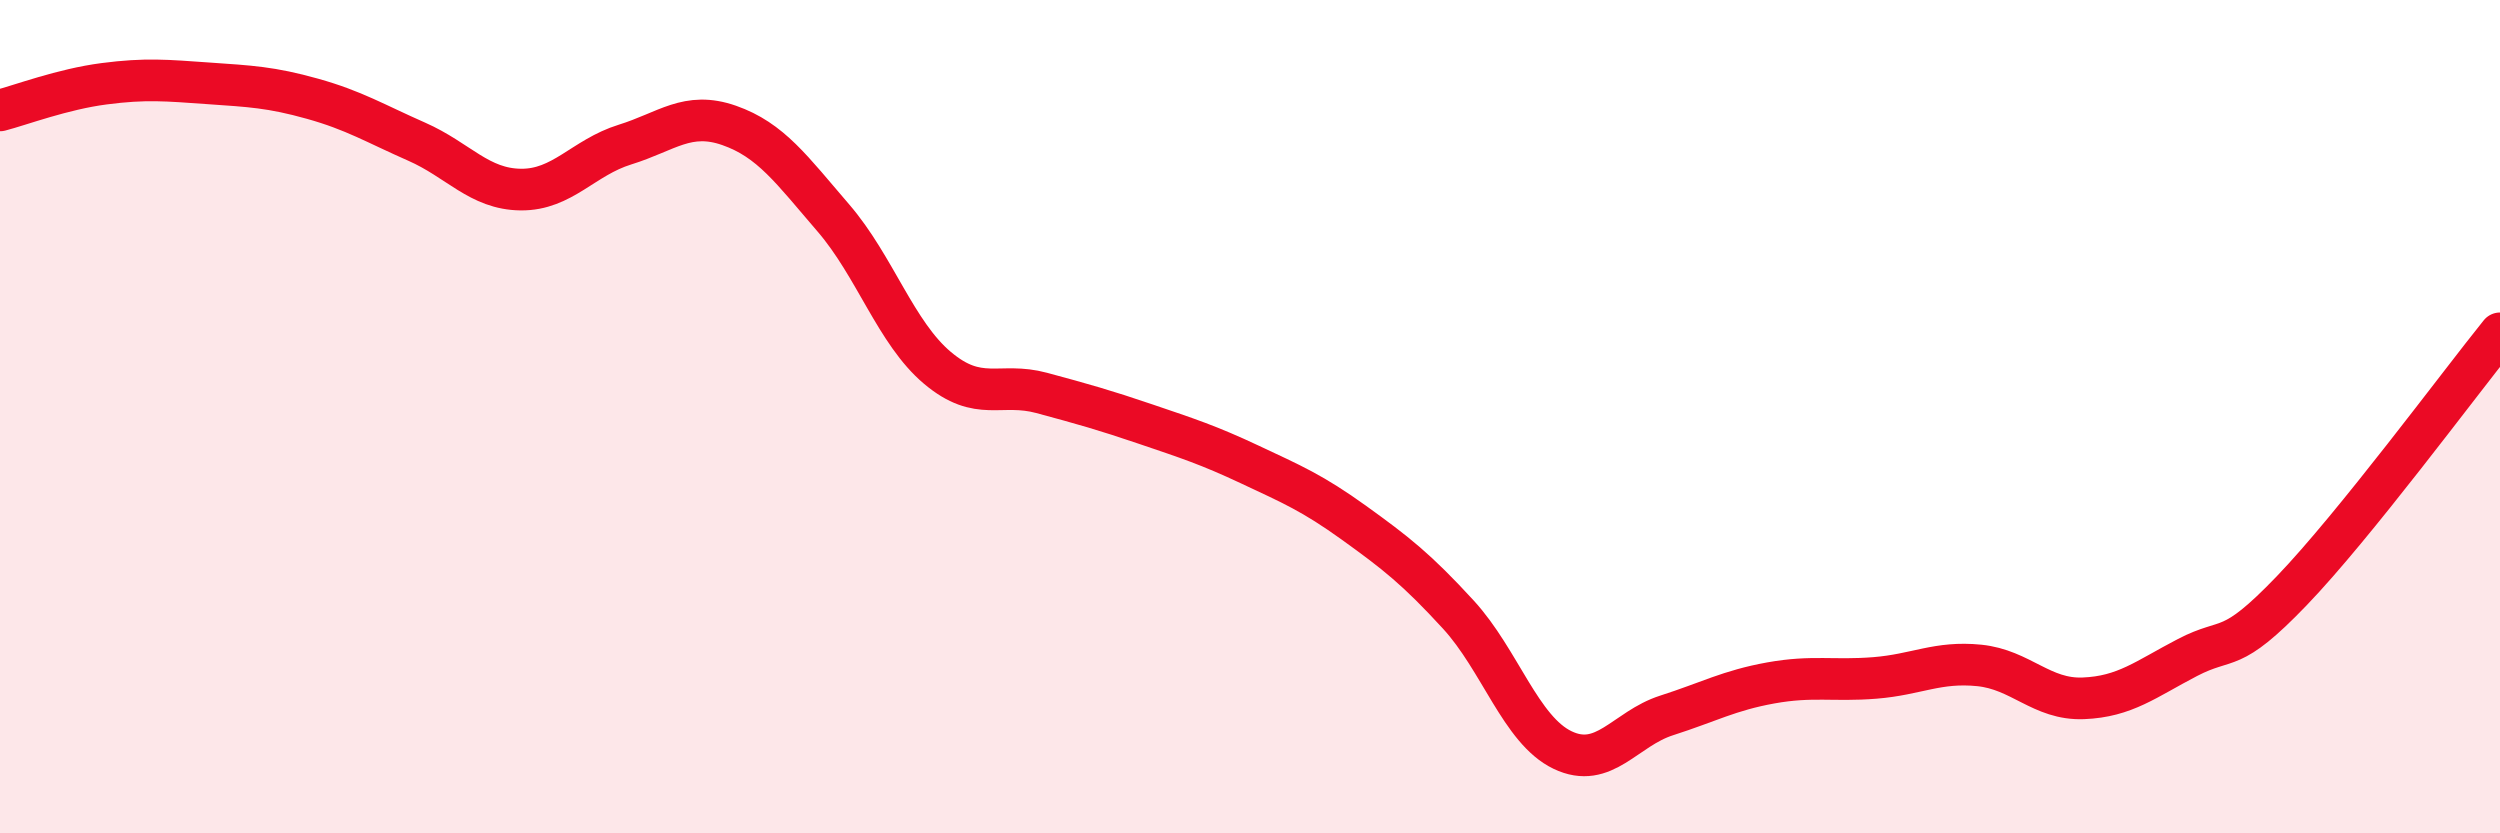
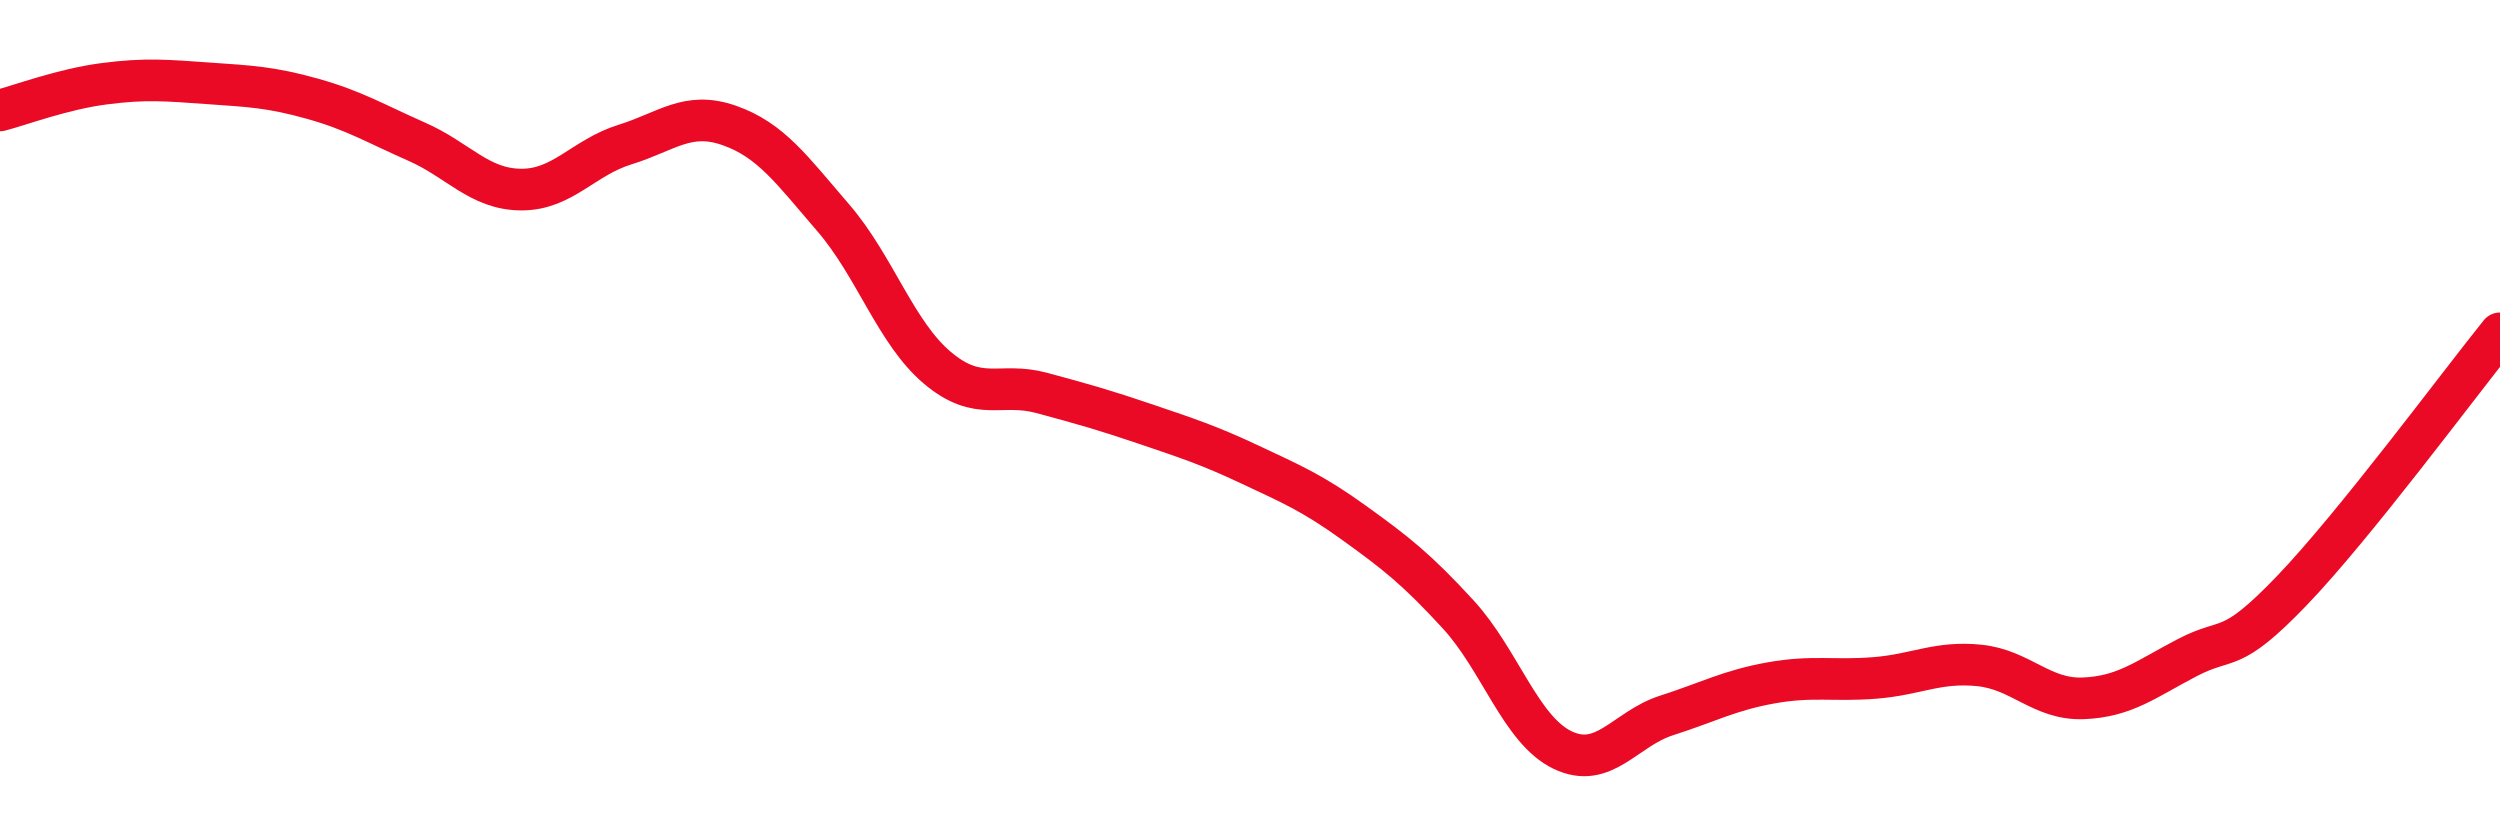
<svg xmlns="http://www.w3.org/2000/svg" width="60" height="20" viewBox="0 0 60 20">
-   <path d="M 0,2.65 C 0.5,2.52 1.5,2.14 2.5,2.01 C 3.5,1.88 4,1.93 5,2 C 6,2.07 6.5,2.09 7.5,2.37 C 8.5,2.65 9,2.96 10,3.4 C 11,3.84 11.5,4.54 12.5,4.55 C 13.5,4.56 14,3.78 15,3.47 C 16,3.16 16.5,2.66 17.5,3.01 C 18.5,3.36 19,4.07 20,5.23 C 21,6.39 21.5,7.99 22.5,8.83 C 23.5,9.67 24,9.16 25,9.43 C 26,9.7 26.5,9.84 27.5,10.18 C 28.5,10.52 29,10.68 30,11.15 C 31,11.62 31.5,11.83 32.5,12.55 C 33.5,13.27 34,13.66 35,14.75 C 36,15.84 36.5,17.52 37.5,18 C 38.5,18.48 39,17.49 40,17.17 C 41,16.85 41.5,16.57 42.5,16.39 C 43.5,16.21 44,16.35 45,16.27 C 46,16.19 46.5,15.87 47.5,15.97 C 48.5,16.07 49,16.8 50,16.76 C 51,16.72 51.5,16.3 52.5,15.78 C 53.5,15.26 53.5,15.74 55,14.18 C 56.5,12.62 59,9.24 60,8L60 20L0 20Z" fill="#EB0A25" opacity="0.1" stroke-linecap="round" stroke-linejoin="round" />
  <path d="M 0,2.65 C 0.5,2.52 1.5,2.14 2.5,2.01 C 3.5,1.88 4,1.93 5,2 C 6,2.07 6.5,2.09 7.5,2.37 C 8.5,2.65 9,2.96 10,3.4 C 11,3.84 11.5,4.54 12.5,4.55 C 13.5,4.56 14,3.78 15,3.47 C 16,3.16 16.5,2.66 17.5,3.01 C 18.5,3.36 19,4.07 20,5.23 C 21,6.39 21.5,7.99 22.5,8.83 C 23.5,9.67 24,9.16 25,9.43 C 26,9.7 26.5,9.84 27.5,10.18 C 28.5,10.52 29,10.68 30,11.15 C 31,11.62 31.5,11.83 32.5,12.55 C 33.5,13.27 34,13.66 35,14.75 C 36,15.84 36.5,17.52 37.5,18 C 38.5,18.48 39,17.49 40,17.17 C 41,16.85 41.5,16.57 42.5,16.39 C 43.5,16.21 44,16.35 45,16.27 C 46,16.19 46.5,15.87 47.5,15.97 C 48.5,16.07 49,16.8 50,16.76 C 51,16.72 51.5,16.3 52.5,15.78 C 53.5,15.26 53.5,15.74 55,14.18 C 56.5,12.62 59,9.24 60,8" stroke="#EB0A25" stroke-width="1" fill="none" stroke-linecap="round" stroke-linejoin="round" />
</svg>